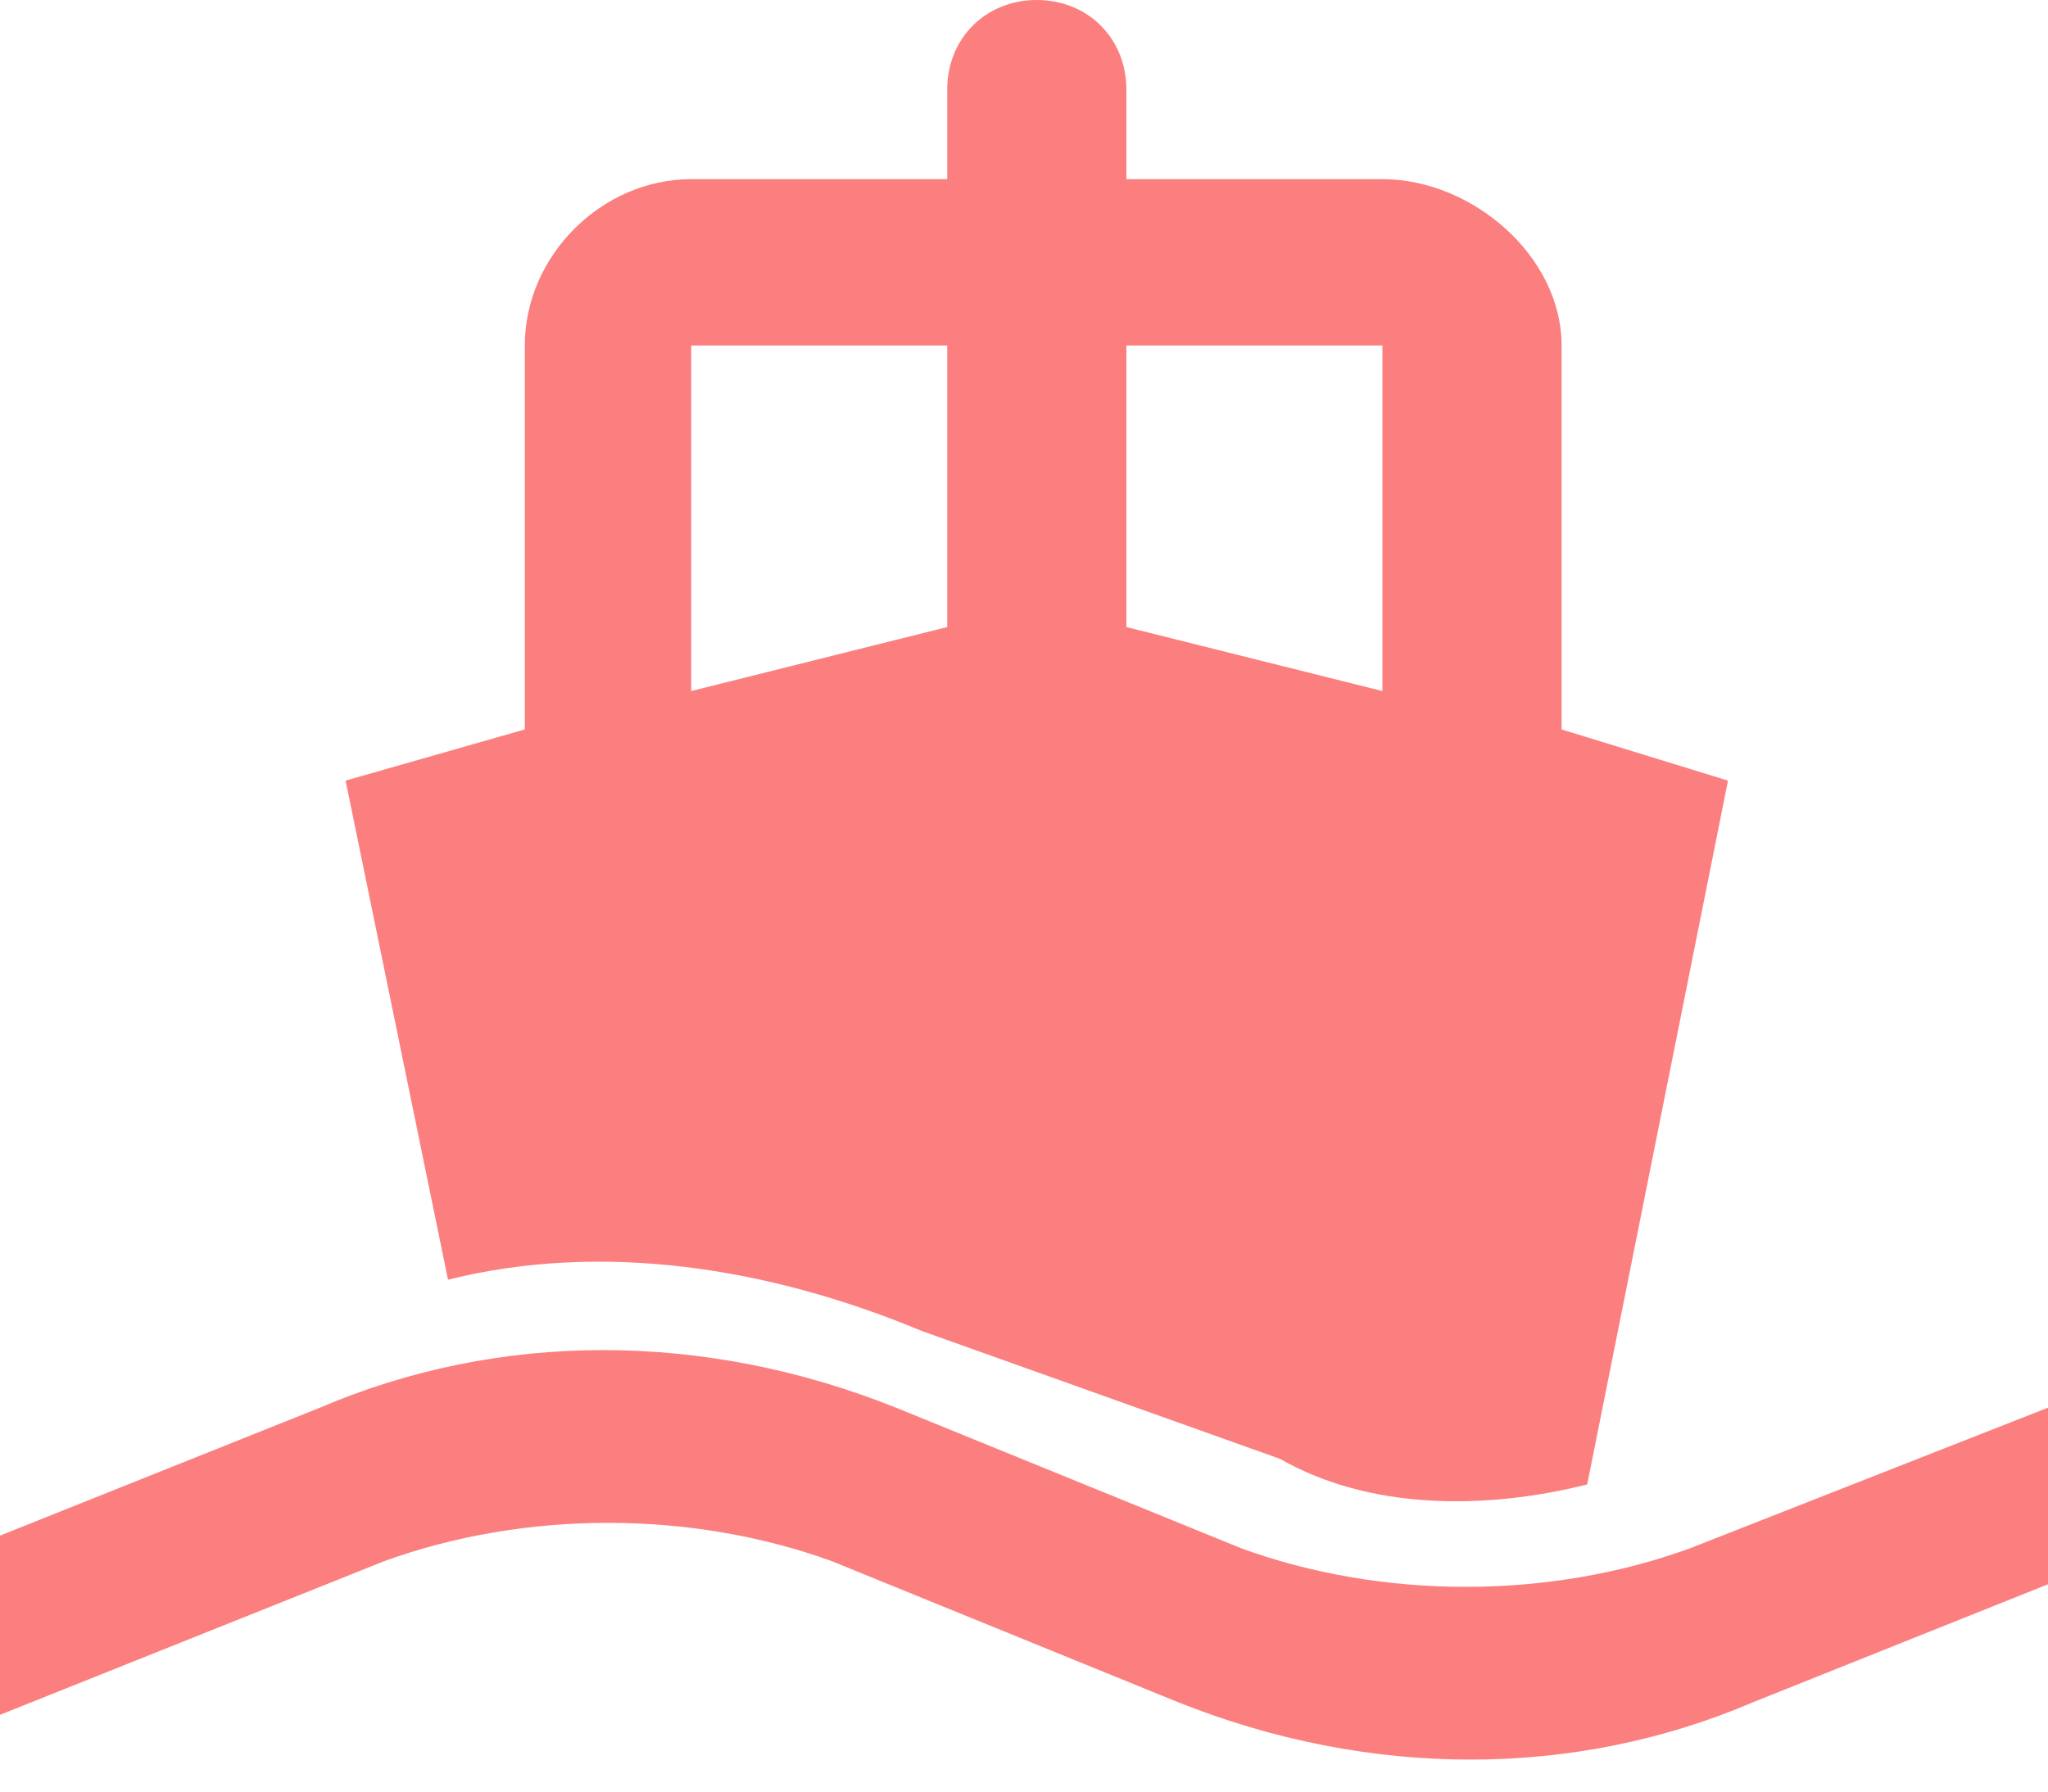
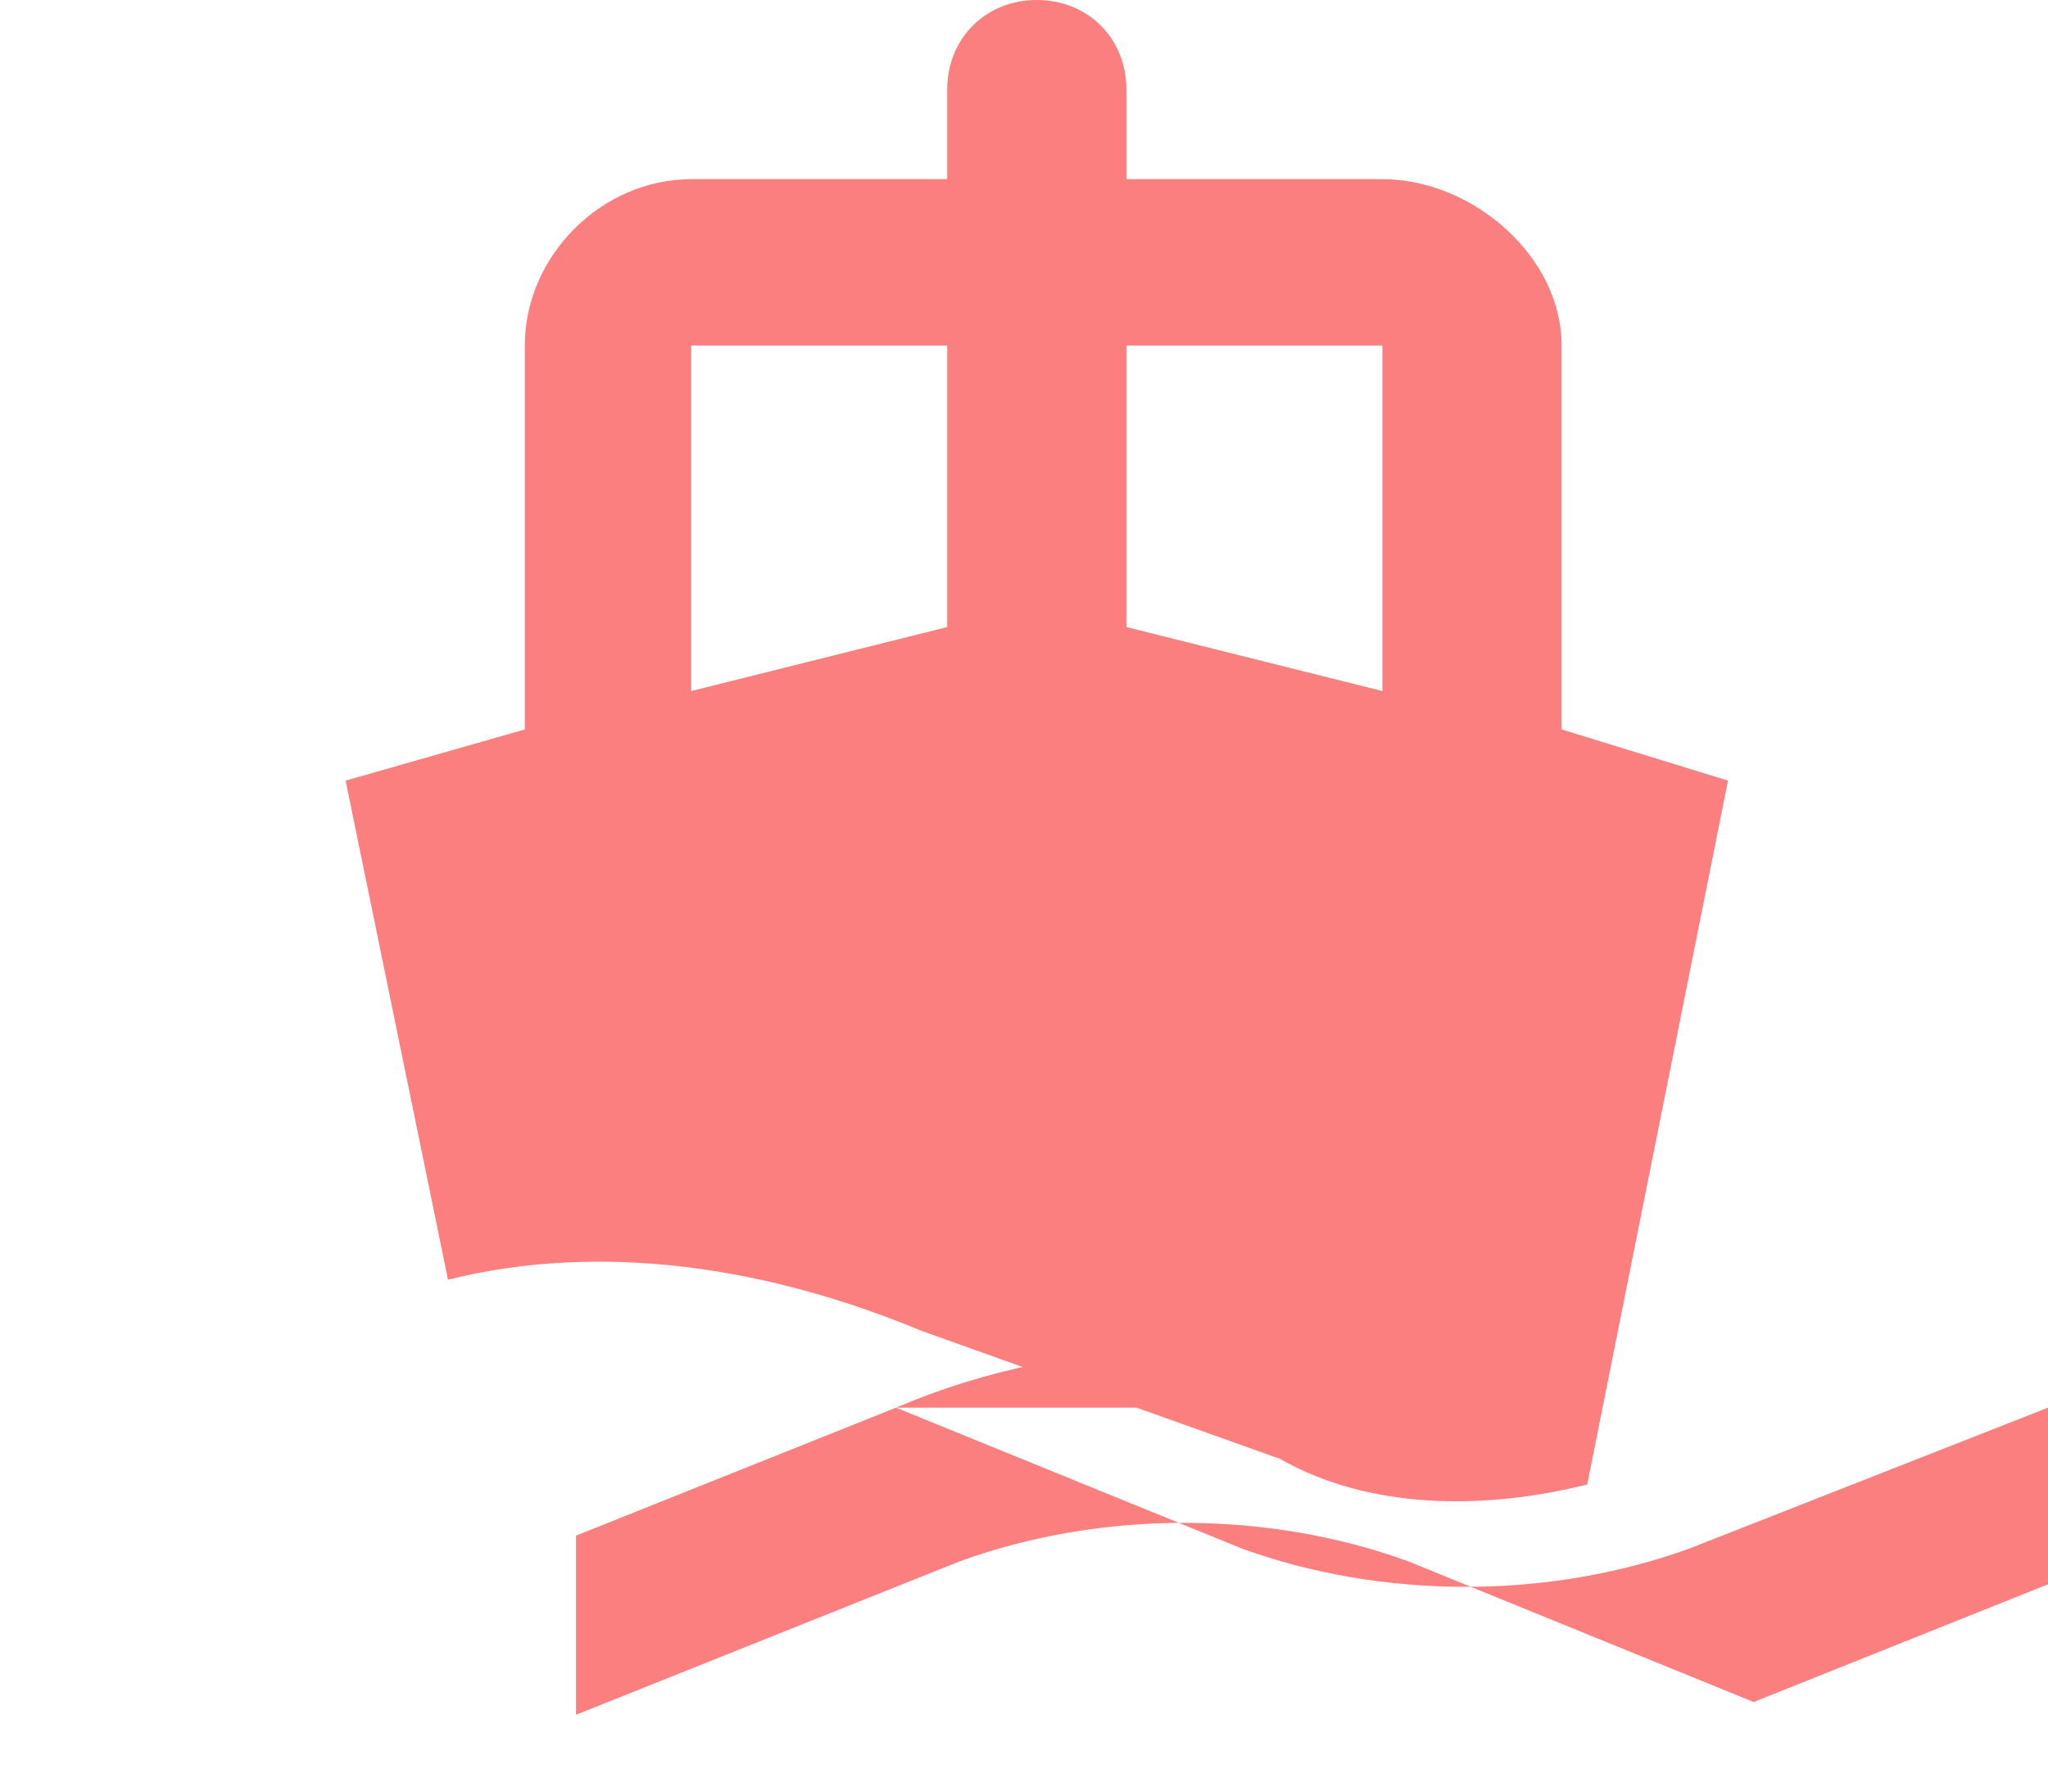
<svg xmlns="http://www.w3.org/2000/svg" version="1.2" viewBox="0 0 16 14" width="16" height="14">
  <title>-e-Boat</title>
  <style>
		.s0 { fill: #fc7f7f } 
	</style>
  <g id="-e-Boat">
-     <path class="s0" d="m7 11l2.7 1.1c1.1 0.4 2.4 0.4 3.5 0l2.8-1.1q0.1-0.1 0.2-0.1v1.4l-2.5 1c-1.4 0.6-3 0.6-4.5 0l-2.7-1.1c-1.1-0.4-2.4-0.4-3.5 0l-3 1.2v-1.4l2.5-1c1.4-0.6 3-0.6 4.5 0zm1.1-11c0.4 0 0.7 0.3 0.7 0.7v0.7h2c0.7 0 1.4 0.6 1.4 1.3v3l1.3 0.4-1.1 5.5c-0.8 0.2-1.7 0.2-2.4-0.2l-2.8-1c-1.2-0.5-2.5-0.7-3.7-0.4l-0.8-3.9 1.4-0.4v-3c0-0.7 0.6-1.3 1.3-1.3h2v-0.7c0-0.4 0.3-0.7 0.7-0.7zm-0.7 2.7h-2v2.7l2-0.5zm3.4 0h-2v2.2l2 0.5z" />
+     <path class="s0" d="m7 11l2.7 1.1c1.1 0.4 2.4 0.4 3.5 0l2.8-1.1q0.1-0.1 0.2-0.1v1.4l-2.5 1l-2.7-1.1c-1.1-0.4-2.4-0.4-3.5 0l-3 1.2v-1.4l2.5-1c1.4-0.6 3-0.6 4.5 0zm1.1-11c0.4 0 0.7 0.3 0.7 0.7v0.7h2c0.7 0 1.4 0.6 1.4 1.3v3l1.3 0.4-1.1 5.5c-0.8 0.2-1.7 0.2-2.4-0.2l-2.8-1c-1.2-0.5-2.5-0.7-3.7-0.4l-0.8-3.9 1.4-0.4v-3c0-0.7 0.6-1.3 1.3-1.3h2v-0.7c0-0.4 0.3-0.7 0.7-0.7zm-0.7 2.7h-2v2.7l2-0.5zm3.4 0h-2v2.2l2 0.5z" />
  </g>
</svg>